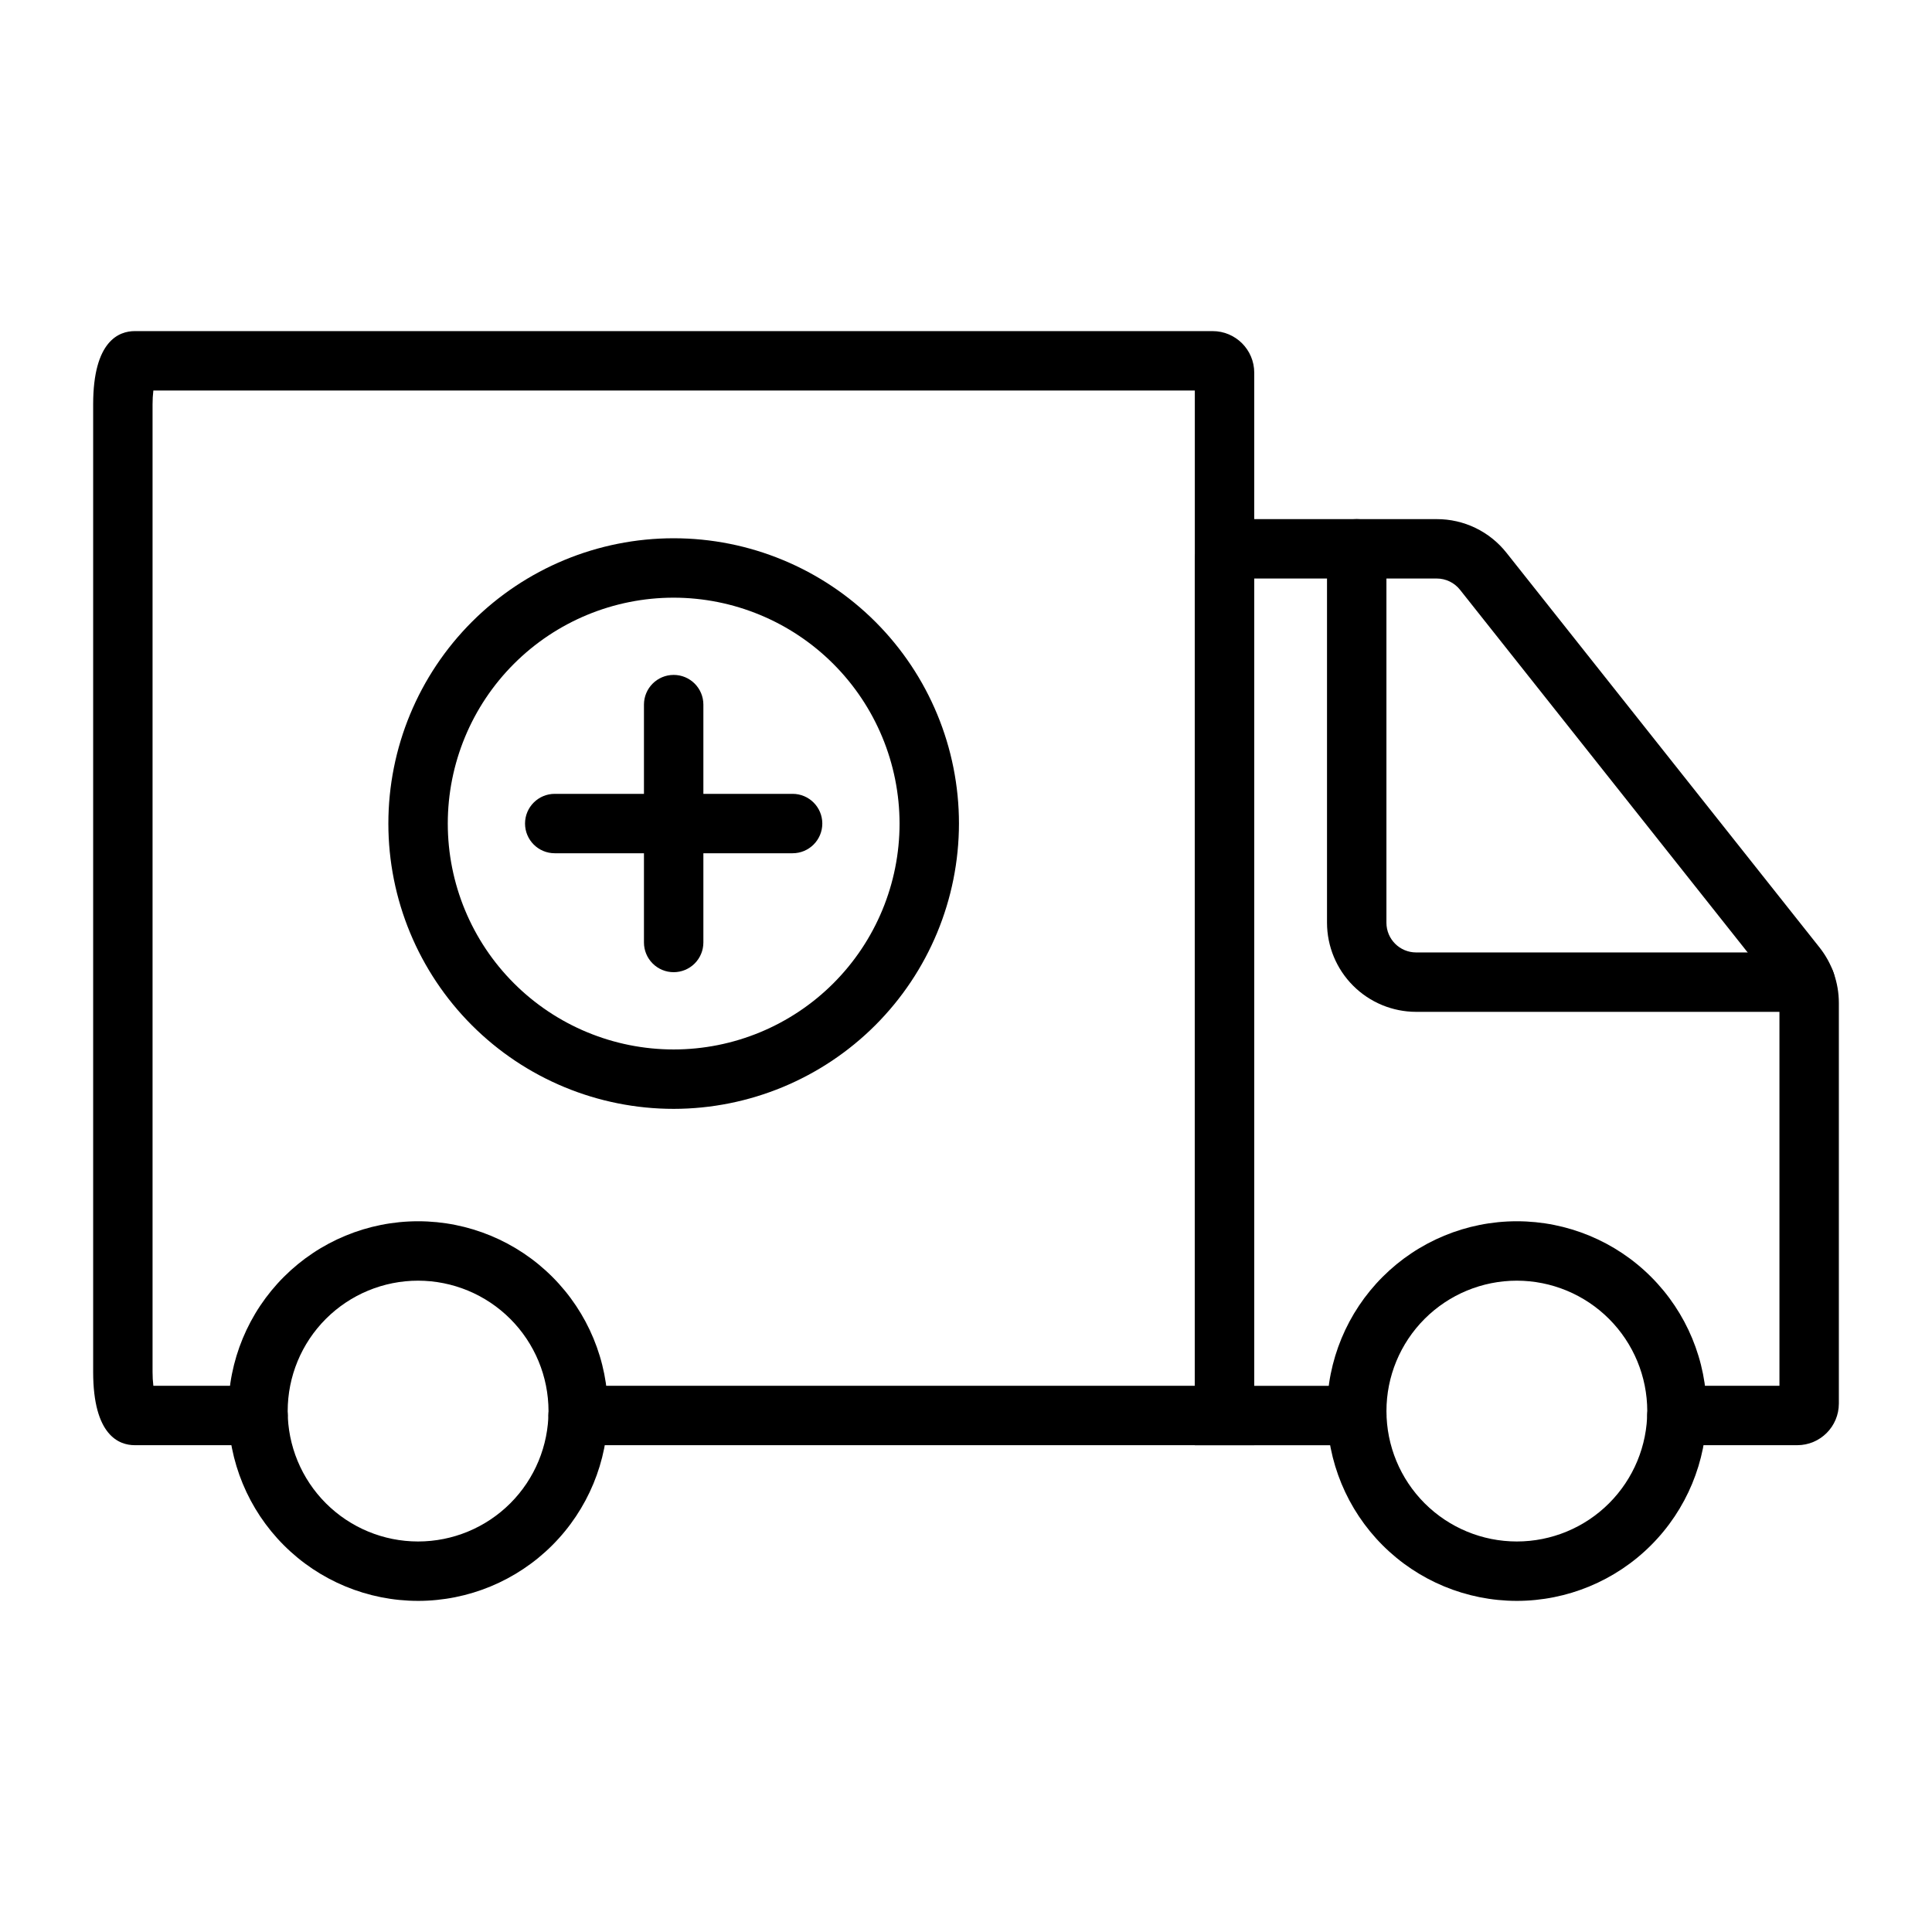
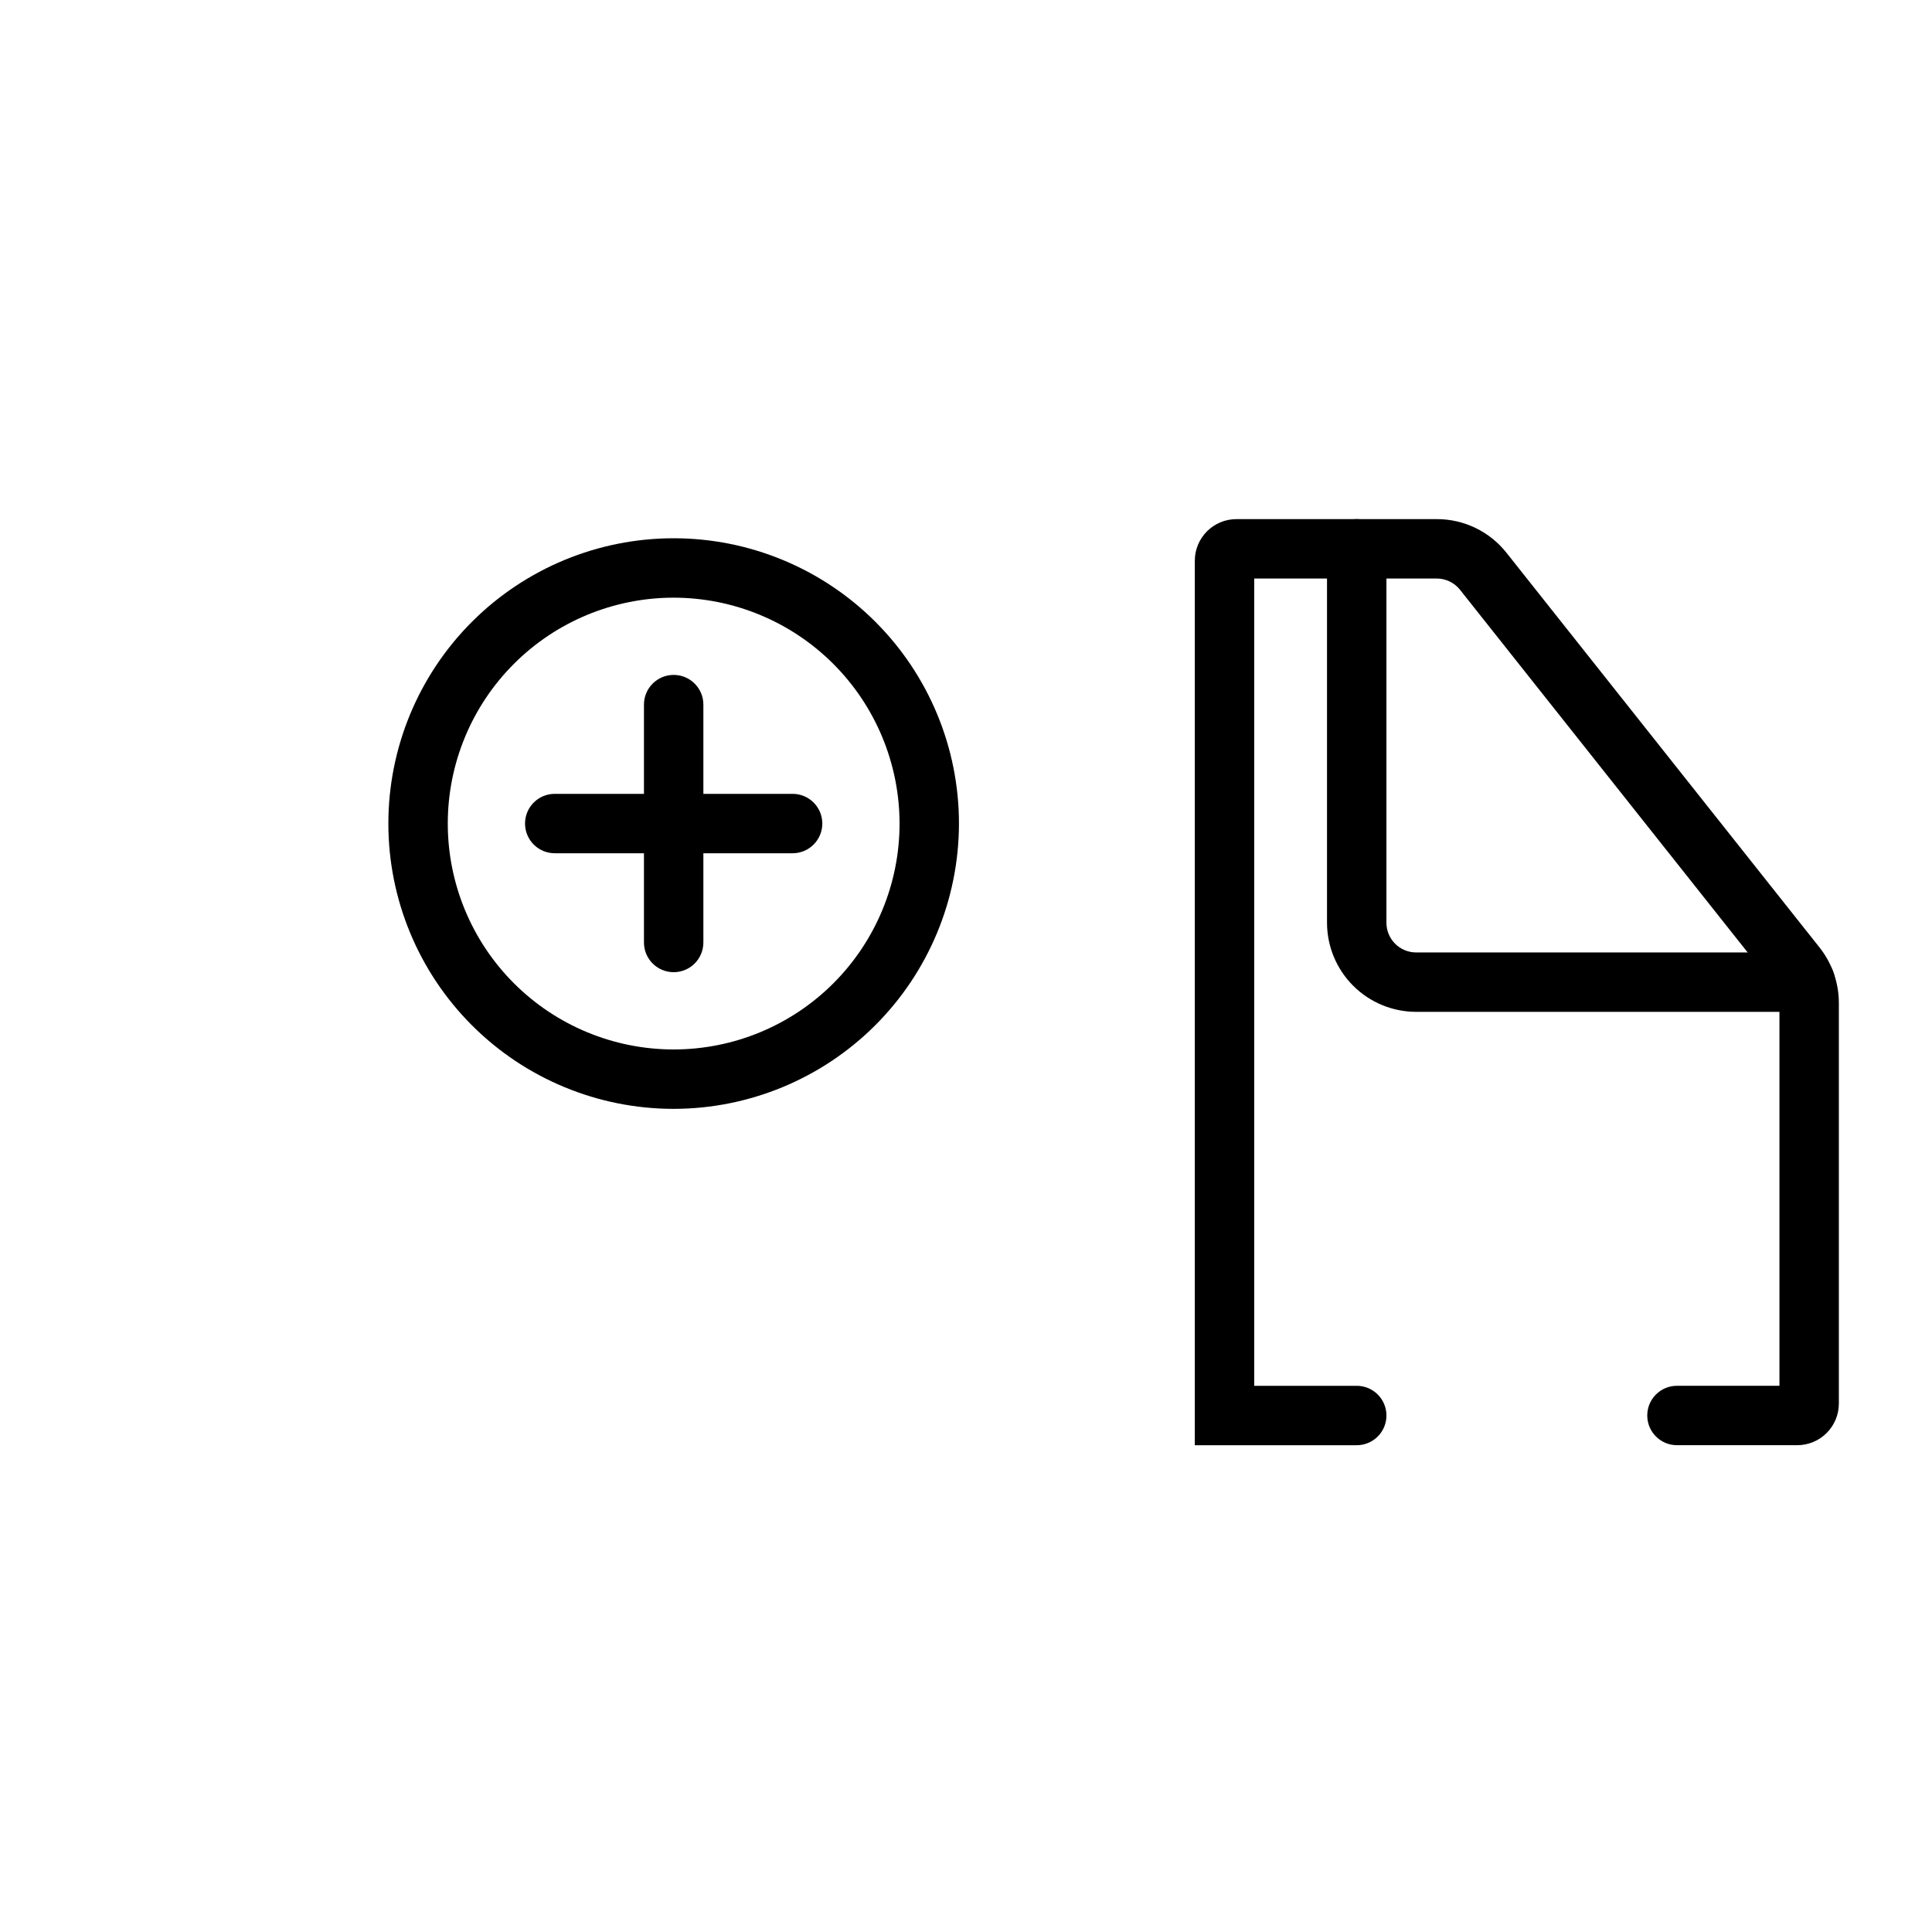
<svg xmlns="http://www.w3.org/2000/svg" fill="#000000" width="800px" height="800px" version="1.1" viewBox="144 144 512 512">
  <g>
-     <path d="m254.8 568.25c-13.344 0-26.137-5.301-35.57-14.734-9.434-9.434-14.73-22.23-14.73-35.57 0-13.344 5.301-26.137 14.734-35.57 9.438-9.434 22.23-14.73 35.574-14.73 13.34 0 26.133 5.301 35.566 14.738 9.434 9.434 14.734 22.23 14.73 35.57-0.016 13.336-5.32 26.125-14.75 35.555-9.434 9.43-22.219 14.73-35.555 14.742zm0-84.863v0.004c-9.168 0-17.957 3.641-24.438 10.121-6.481 6.484-10.121 15.273-10.121 24.438 0 9.164 3.644 17.957 10.125 24.438s15.27 10.121 24.434 10.121 17.957-3.641 24.438-10.121 10.121-15.27 10.125-24.434c-0.008-9.164-3.652-17.949-10.133-24.43-6.481-6.481-15.266-10.125-24.43-10.133z" />
-     <path d="m545.98 568.25c-13.344 0-26.137-5.301-35.57-14.734s-14.73-22.23-14.73-35.57c0-13.344 5.301-26.137 14.738-35.57 9.434-9.434 22.227-14.73 35.57-14.73 13.34 0 26.137 5.301 35.566 14.738 9.434 9.434 14.734 22.23 14.73 35.57-0.012 13.336-5.32 26.125-14.75 35.555-9.43 9.43-22.219 14.73-35.555 14.742zm0-84.863v0.004c-9.168 0-17.957 3.641-24.438 10.121-6.481 6.484-10.121 15.273-10.117 24.438 0 9.164 3.641 17.957 10.121 24.438s15.27 10.121 24.434 10.121c9.168 0 17.957-3.641 24.438-10.121 6.481-6.481 10.125-15.27 10.125-24.434-0.008-9.164-3.652-17.949-10.133-24.43-6.481-6.481-15.266-10.125-24.43-10.133z" />
    <path d="m622.45 412.15h-103.16c-6.262-0.008-12.266-2.496-16.691-6.926-4.43-4.426-6.918-10.43-6.926-16.691v-99.09c0-4.348 3.523-7.871 7.871-7.871s7.875 3.523 7.875 7.871v99.094-0.004c0 4.348 3.523 7.871 7.871 7.875h103.16-0.004c4.348 0 7.875 3.523 7.875 7.871s-3.527 7.871-7.875 7.871z" />
    <path d="m620.29 526.99h-31.879c-4.348 0-7.871-3.523-7.871-7.871s3.523-7.871 7.871-7.871h27.16v-101.48c-0.004-1.773-0.602-3.492-1.699-4.883l-82.957-104.59 0.004 0.004c-1.496-1.887-3.769-2.988-6.176-2.984h-48.363v213.94h27.168c4.348 0 7.875 3.523 7.875 7.871s-3.527 7.871-7.875 7.871h-42.91v-234.4c0.004-6.086 4.938-11.02 11.023-11.023h53.082c7.215-0.02 14.035 3.277 18.504 8.938l82.949 104.58c3.309 4.176 5.113 9.348 5.121 14.676v106.2c-0.008 6.086-4.938 11.02-11.027 11.023z" />
-     <path d="m476.38 526.99h-179.17c-4.348 0-7.871-3.523-7.871-7.871s3.523-7.871 7.871-7.871h163.43v-263.76h-276c-0.145 1.215-0.215 2.438-0.211 3.66v256.43c-0.004 1.227 0.066 2.449 0.211 3.668h27.734c4.348 0 7.871 3.523 7.871 7.871s-3.523 7.871-7.871 7.871h-32.664c-4.121 0-11.023-2.523-11.023-19.41v-256.43c0-16.883 6.902-19.402 11.023-19.402h285.66c6.082 0.008 11.008 4.934 11.016 11.016z" />
    <path d="m322.53 401.64c-2.09 0-4.094-0.828-5.57-2.305-1.477-1.477-2.305-3.481-2.305-5.566v-63.039c0-4.348 3.527-7.871 7.875-7.871s7.871 3.523 7.871 7.871v63.039c0 2.086-0.828 4.09-2.305 5.566-1.477 1.477-3.481 2.305-5.566 2.305z" />
    <path d="m354.05 370.12h-63.039c-4.348 0-7.871-3.523-7.871-7.871s3.523-7.871 7.871-7.871h63.039c4.344 0 7.871 3.523 7.871 7.871s-3.527 7.871-7.871 7.871z" />
    <path d="m322.53 437.86c-20.055 0-39.285-7.965-53.465-22.145-14.176-14.18-22.145-33.41-22.145-53.461 0-20.055 7.969-39.285 22.145-53.465 14.18-14.176 33.41-22.145 53.465-22.145 20.051 0 39.281 7.969 53.461 22.145 14.18 14.18 22.145 33.41 22.145 53.465-0.023 20.043-7.996 39.262-22.168 53.438-14.176 14.172-33.395 22.145-53.438 22.168zm0-135.47c-15.879 0-31.105 6.305-42.332 17.531-11.227 11.227-17.531 26.453-17.531 42.332 0 15.875 6.305 31.102 17.531 42.328 11.227 11.227 26.453 17.535 42.332 17.535 15.875 0 31.102-6.309 42.328-17.535s17.535-26.453 17.535-42.328c-0.02-15.871-6.332-31.09-17.555-42.312s-26.438-17.535-42.309-17.551z" />
  </g>
</svg>